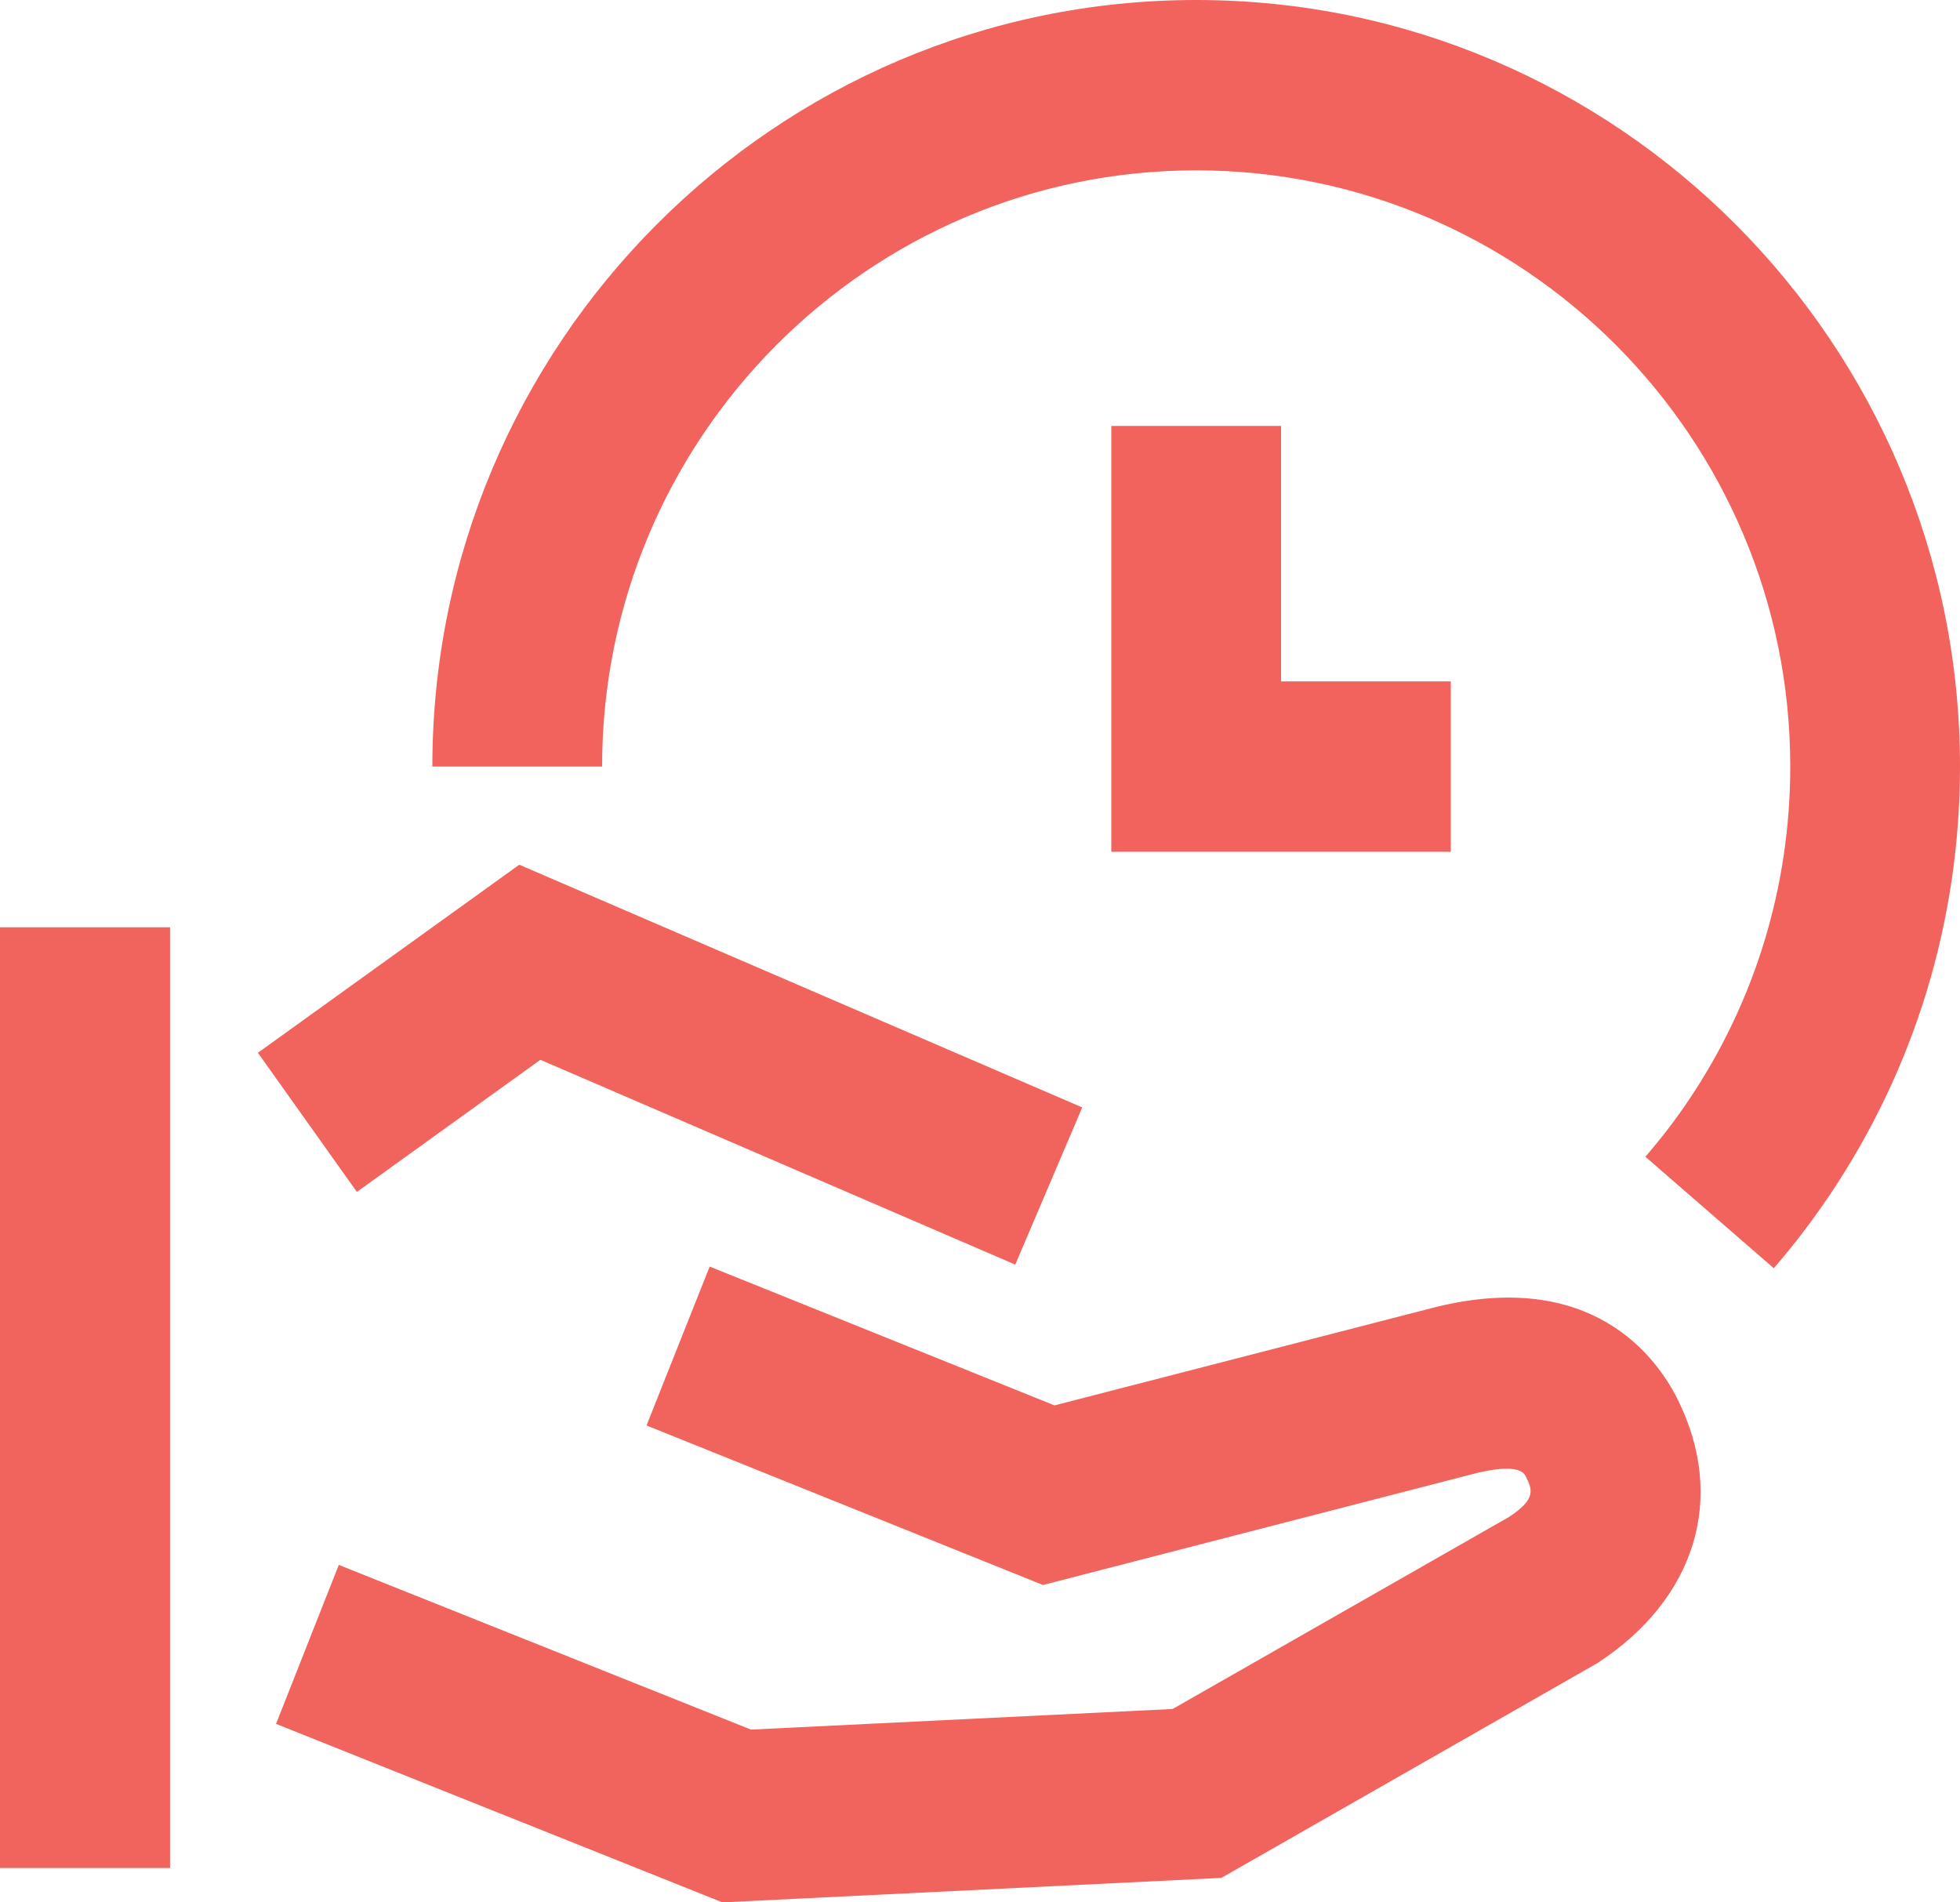
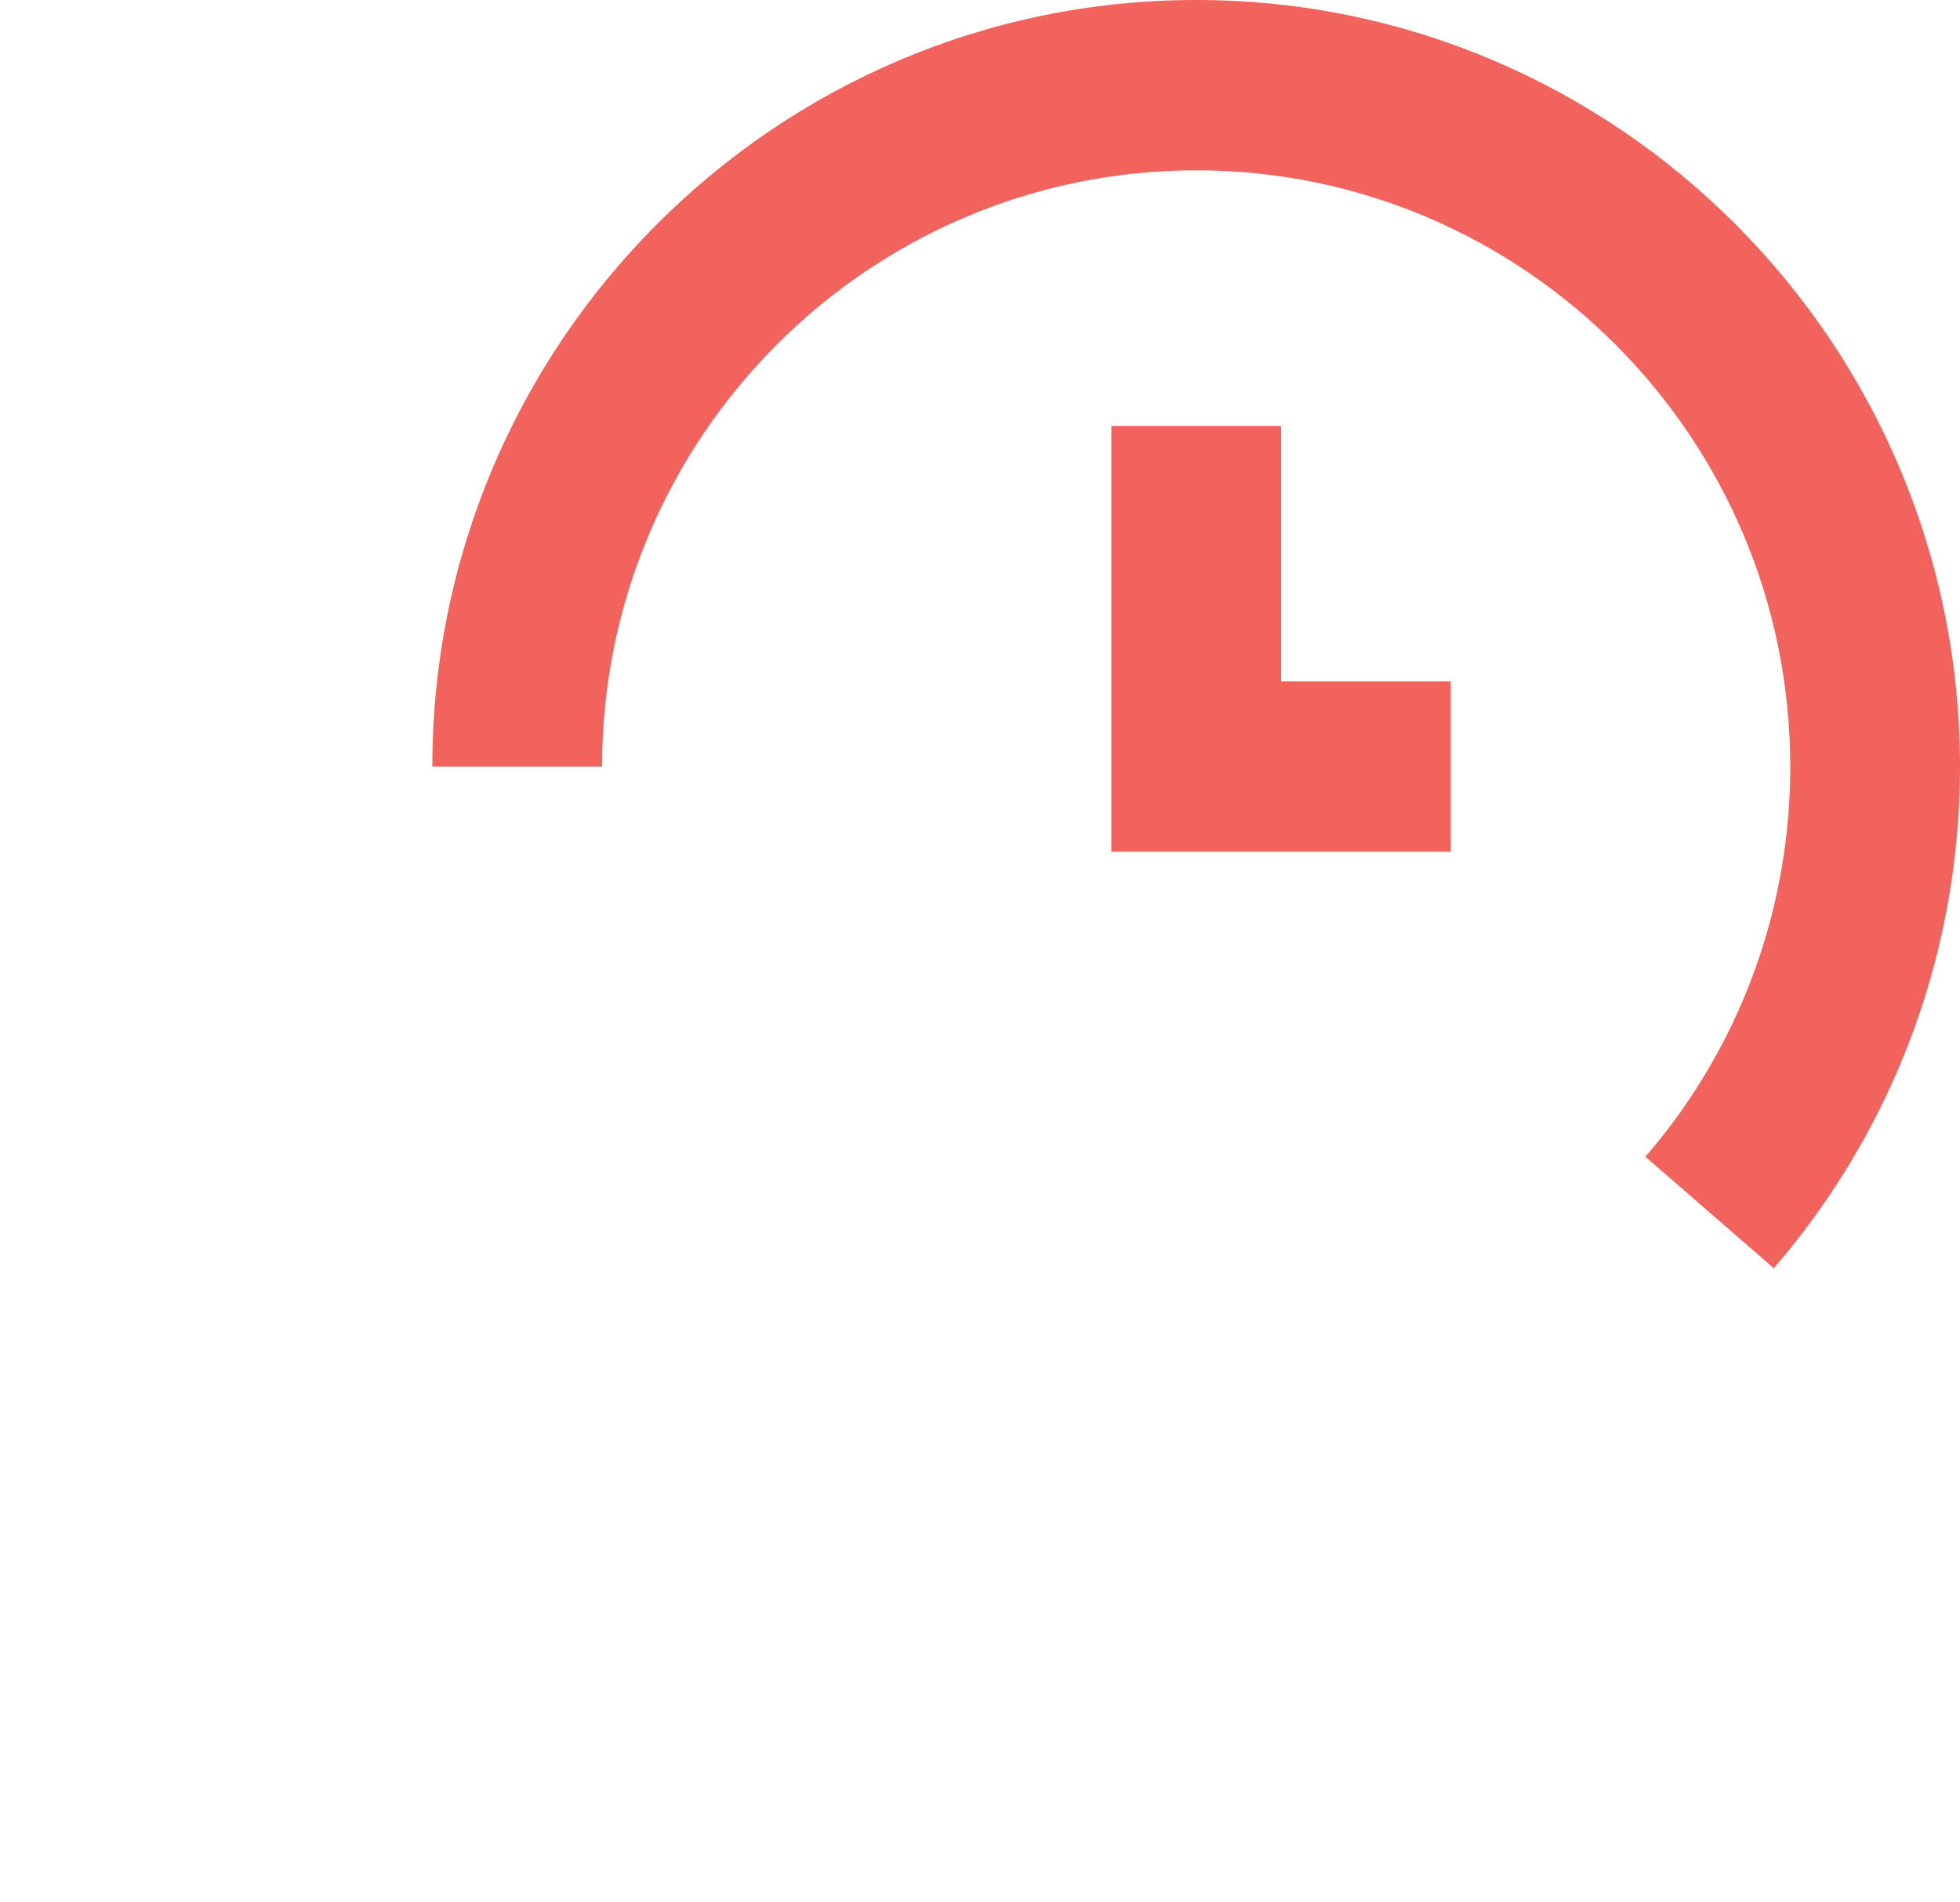
<svg xmlns="http://www.w3.org/2000/svg" width="68px" height="66px" viewBox="0 0 68 66" version="1.1">
  <title>ICN_ImprovedEfficiency</title>
  <g id="Page-1" stroke="none" stroke-width="1" fill="none" fill-rule="evenodd">
    <g id="Celergo-Desktop-2" transform="translate(-806, -1212)">
      <g id="Group-7" transform="translate(640, 1162)">
        <g id="ICN_ImprovedEfficiency" transform="translate(166, 50)">
          <path d="M61.54,44 L57.085,40.132 C57.624,39.505 58.13,38.852 58.592,38.161 C60.895,34.739 62.111,30.741 62.111,26.595 C62.111,15.189 52.866,5.91 41.5,5.91 C30.134,5.91 20.889,15.189 20.889,26.595 L15,26.595 C15,11.932 26.89,0 41.5,0 C56.113,0 68,11.932 68,26.595 C68,31.926 66.436,37.068 63.474,41.468 C62.88,42.348 62.235,43.196 61.54,44 Z M50.334,29.551 L38.556,29.551 L38.556,14.776 L44.445,14.776 L44.445,23.641 L50.334,23.641 L50.334,29.551 Z" id="Mask" fill="#F2635D" />
          <g id="Mask" transform="translate(0, 30)" fill="#F1645D">
-             <path d="M35.223,13.874 L18.748,6.768 L12.382,11.352 L8.948,6.525 L18.016,0 L37.547,8.421 L35.223,13.874 Z M0,34.809 L0,2.171 L5.9,2.171 L5.9,34.809 L0,34.809 Z M25.064,36 L9.577,29.808 L11.754,24.292 L26.055,30.006 L40.683,29.291 L52.356,22.627 C53.321,21.995 53.155,21.666 52.928,21.209 C52.725,20.788 51.692,20.983 51.102,21.138 L36.185,24.989 L22.43,19.455 L24.621,13.942 L36.586,18.758 L49.63,15.393 C55.232,13.931 57.492,17.117 58.206,18.553 C59.905,21.969 58.834,25.473 55.418,27.701 L42.374,35.151 L25.064,36 Z" id="path-1" />
-           </g>
+             </g>
        </g>
      </g>
    </g>
  </g>
</svg>